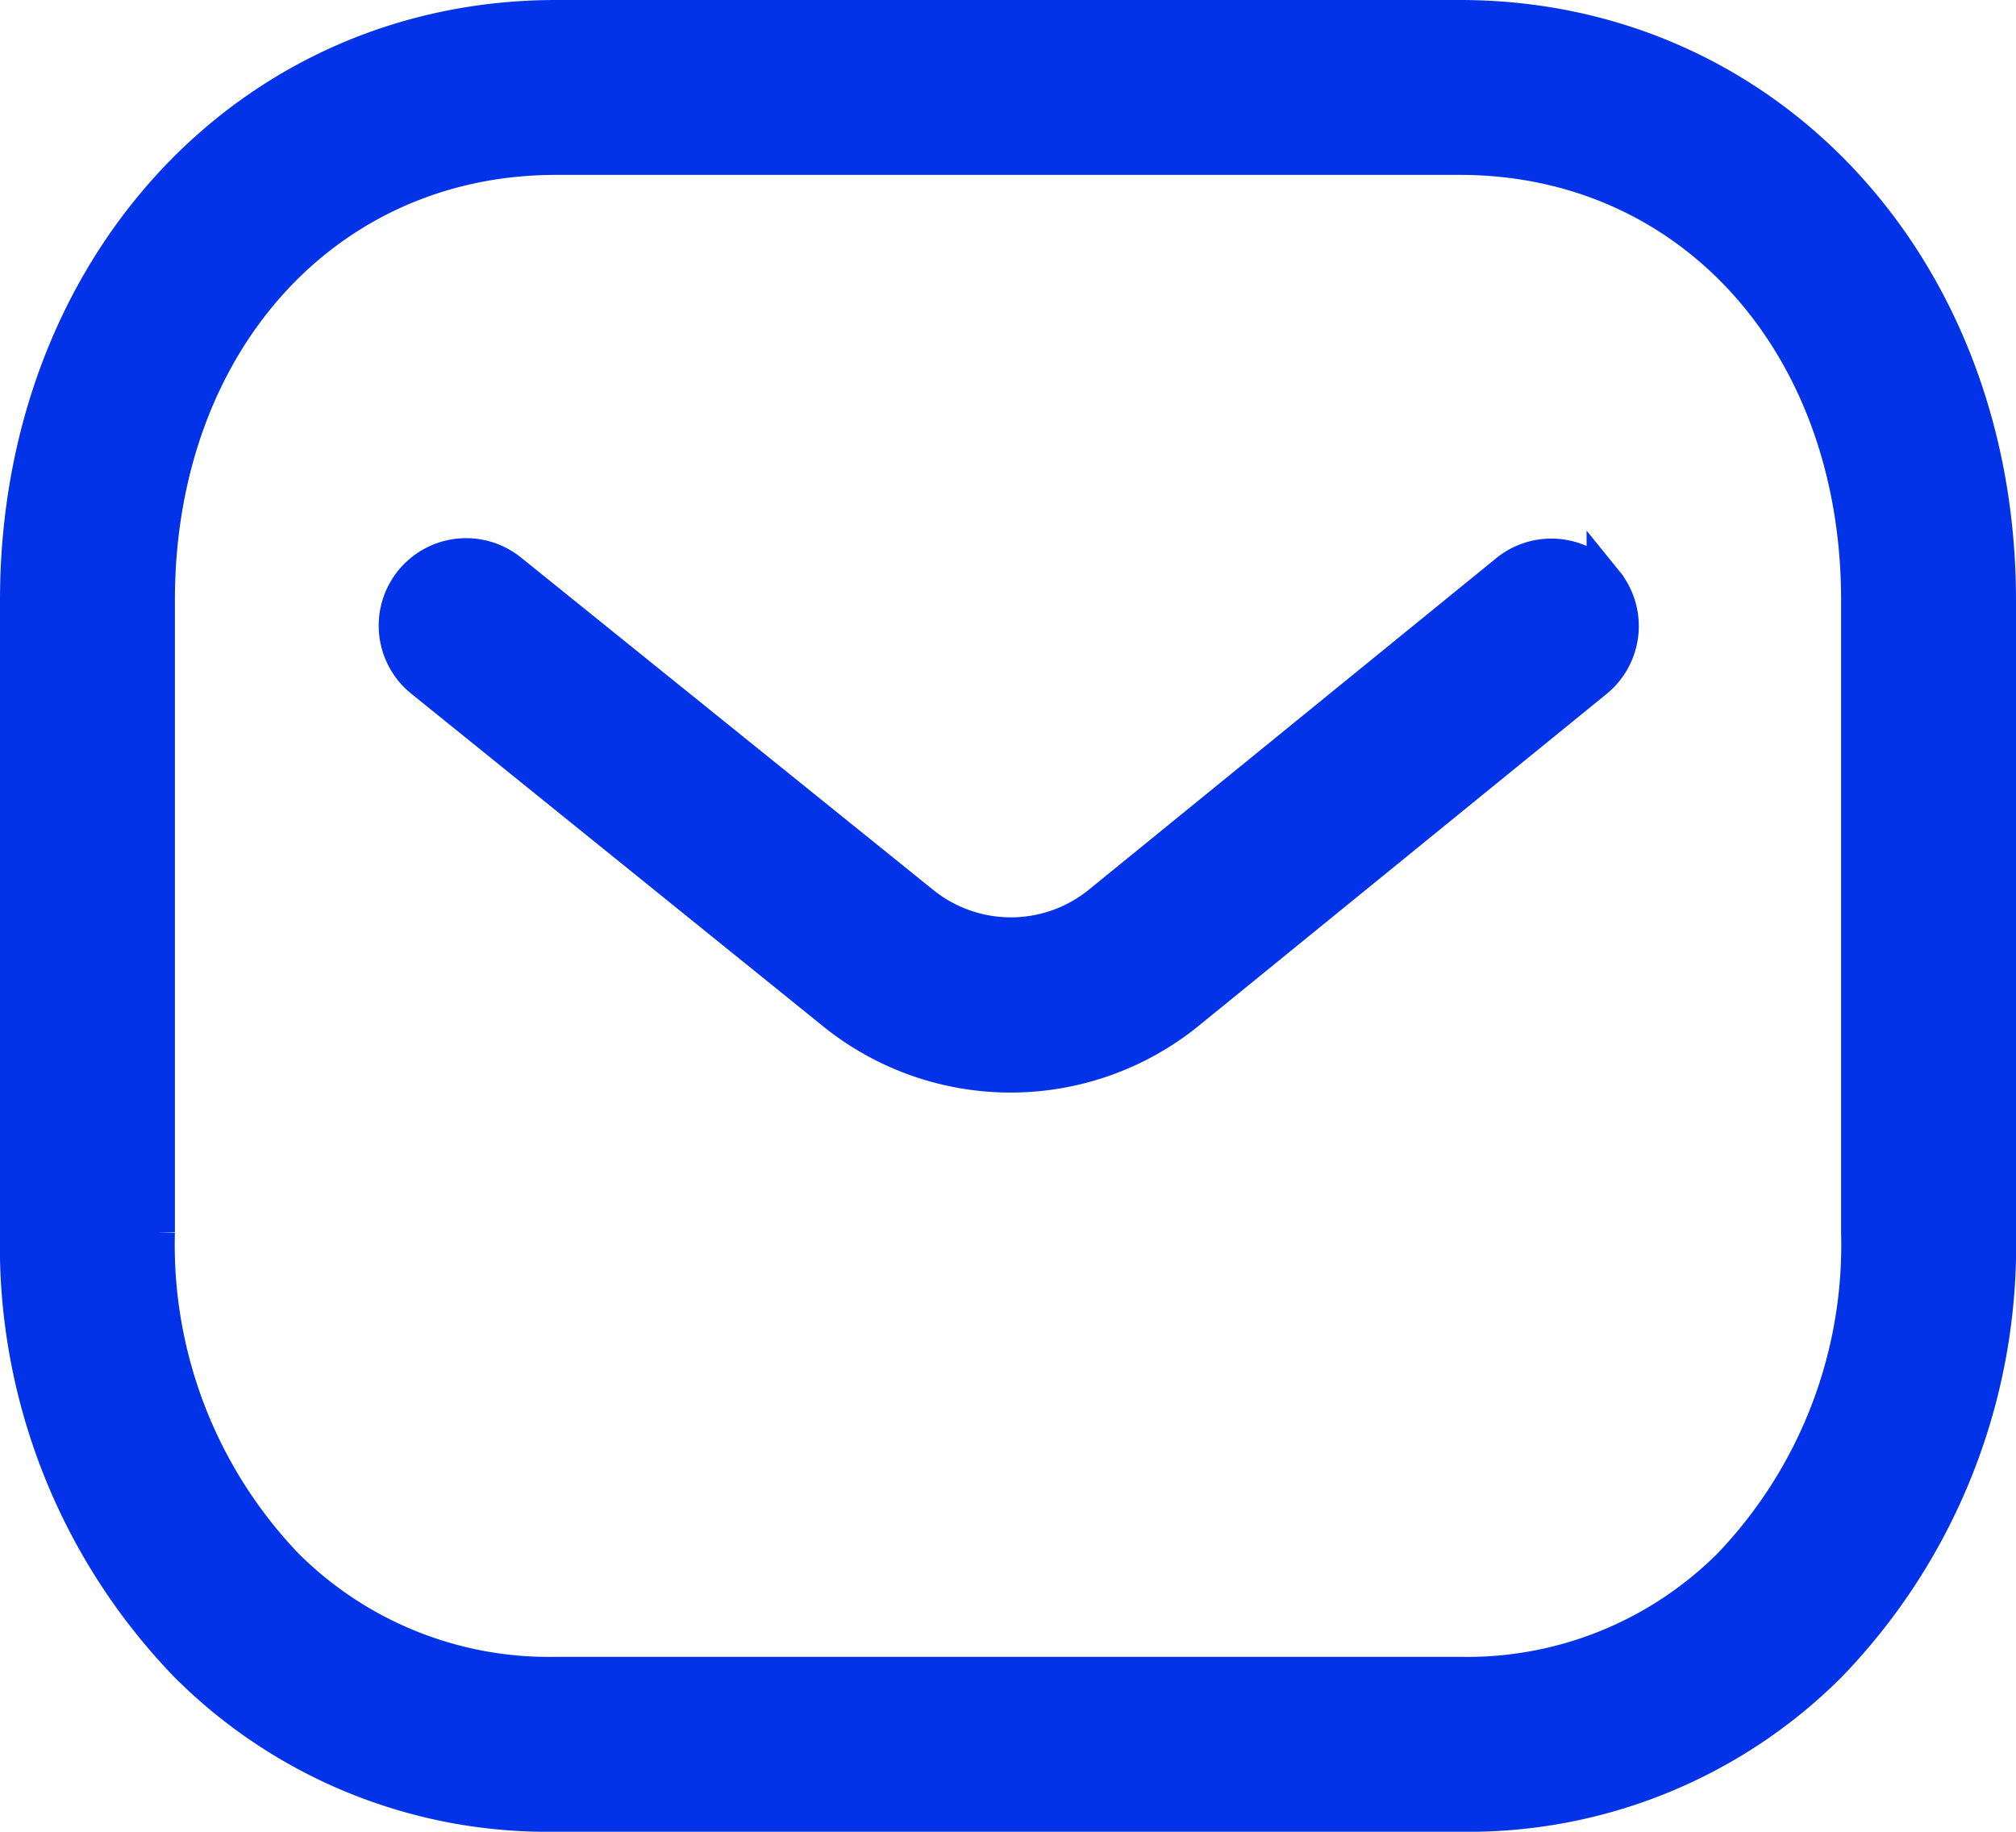
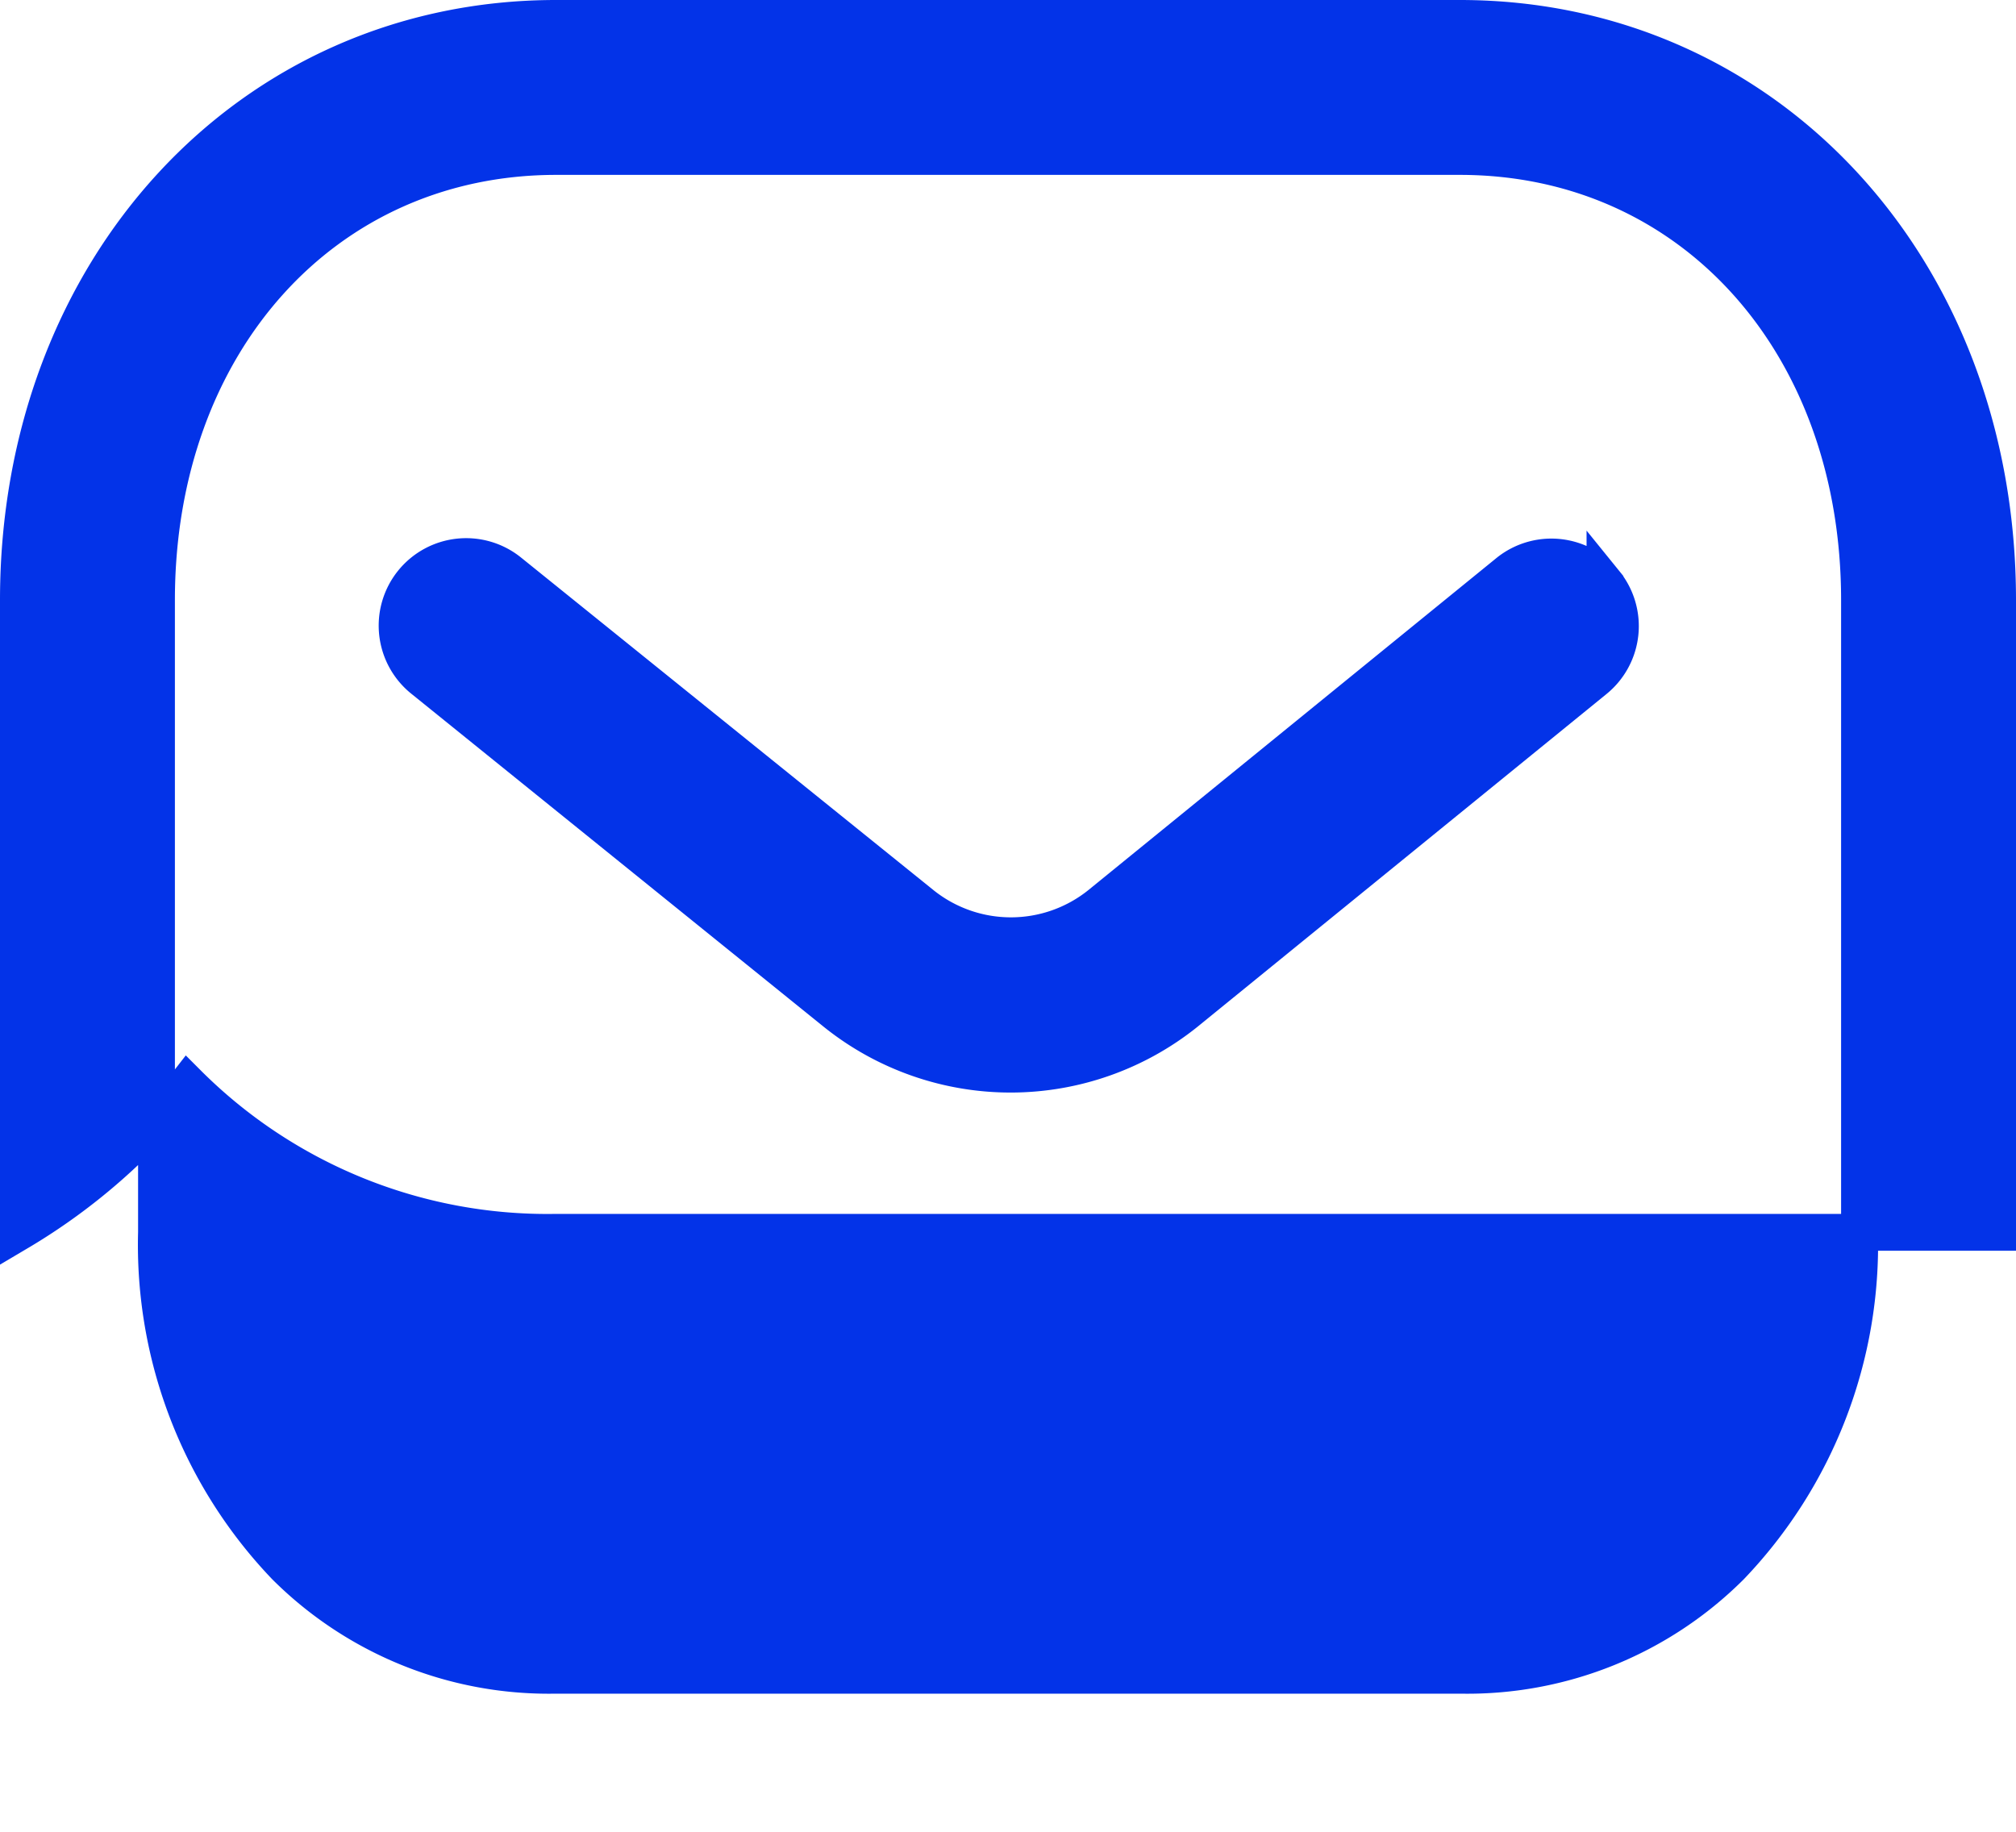
<svg xmlns="http://www.w3.org/2000/svg" width="21.9" height="19.9" viewBox="0 0 21.9 19.9">
  <g transform="translate(-0.8 -1.8)">
    <g transform="translate(1 1)">
-       <path d="M15.659,1C18.989,1,21.5,3.717,21.5,7.32v6.868a6.541,6.541,0,0,1-1.837,4.692,5.529,5.529,0,0,1-3.988,1.62H5.822a5.524,5.524,0,0,1-3.985-1.62A6.541,6.541,0,0,1,0,14.188V7.32C0,3.717,2.511,1,5.841,1Zm0,1.5H5.841C3.326,2.5,1.5,4.527,1.5,7.32v6.868a5.053,5.053,0,0,0,1.4,3.629A4.05,4.05,0,0,0,5.825,19h9.834s.01,0,.016,0A4.049,4.049,0,0,0,18.6,17.817,5.049,5.049,0,0,0,20,14.188V7.32C20,4.527,18.174,2.5,15.659,2.5Zm1.576,4.629a.751.751,0,0,1-.109,1.055L12.682,11.8a3.042,3.042,0,0,1-3.8.006L4.4,8.186a.75.75,0,1,1,.941-1.168L9.82,10.63a1.544,1.544,0,0,0,1.923,0L16.179,7.02A.749.749,0,0,1,17.235,7.129Z" fill="#0333e8" stroke="#0333e8" stroke-width="0.4" fill-rule="evenodd" />
+       <path d="M15.659,1C18.989,1,21.5,3.717,21.5,7.32v6.868H5.822a5.524,5.524,0,0,1-3.985-1.62A6.541,6.541,0,0,1,0,14.188V7.32C0,3.717,2.511,1,5.841,1Zm0,1.5H5.841C3.326,2.5,1.5,4.527,1.5,7.32v6.868a5.053,5.053,0,0,0,1.4,3.629A4.05,4.05,0,0,0,5.825,19h9.834s.01,0,.016,0A4.049,4.049,0,0,0,18.6,17.817,5.049,5.049,0,0,0,20,14.188V7.32C20,4.527,18.174,2.5,15.659,2.5Zm1.576,4.629a.751.751,0,0,1-.109,1.055L12.682,11.8a3.042,3.042,0,0,1-3.8.006L4.4,8.186a.75.75,0,1,1,.941-1.168L9.82,10.63a1.544,1.544,0,0,0,1.923,0L16.179,7.02A.749.749,0,0,1,17.235,7.129Z" fill="#0333e8" stroke="#0333e8" stroke-width="0.4" fill-rule="evenodd" />
    </g>
  </g>
</svg>